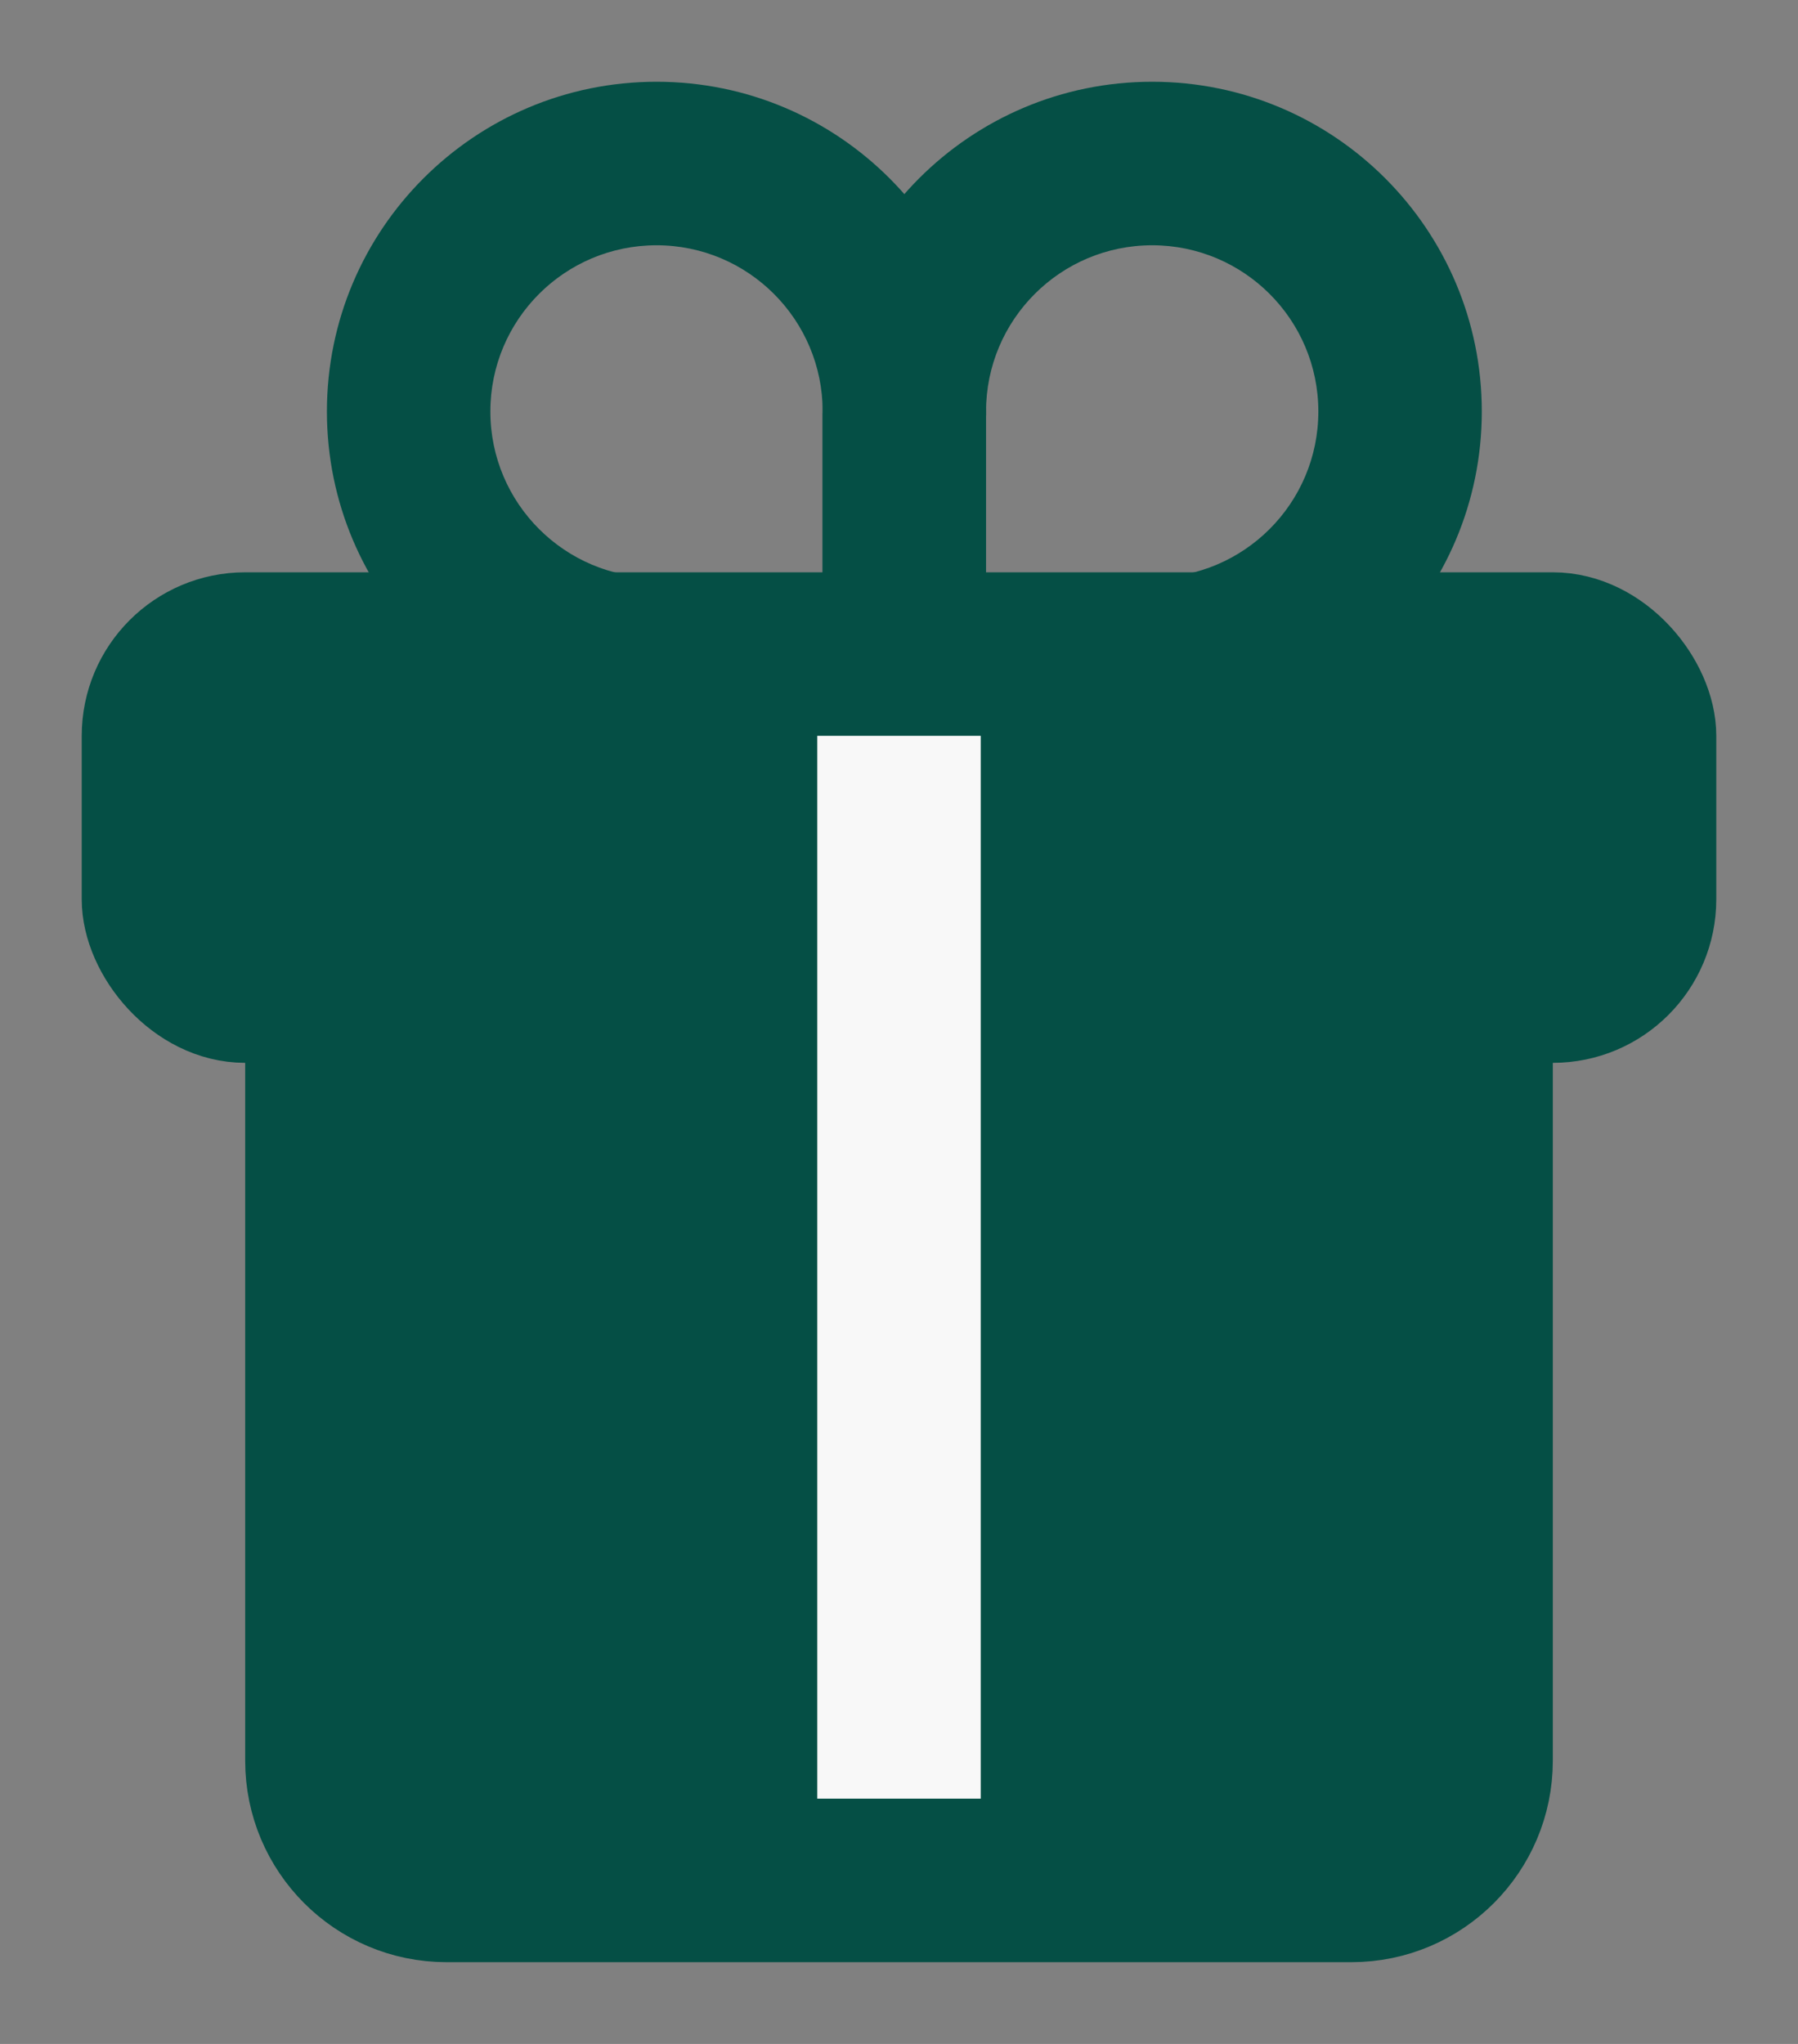
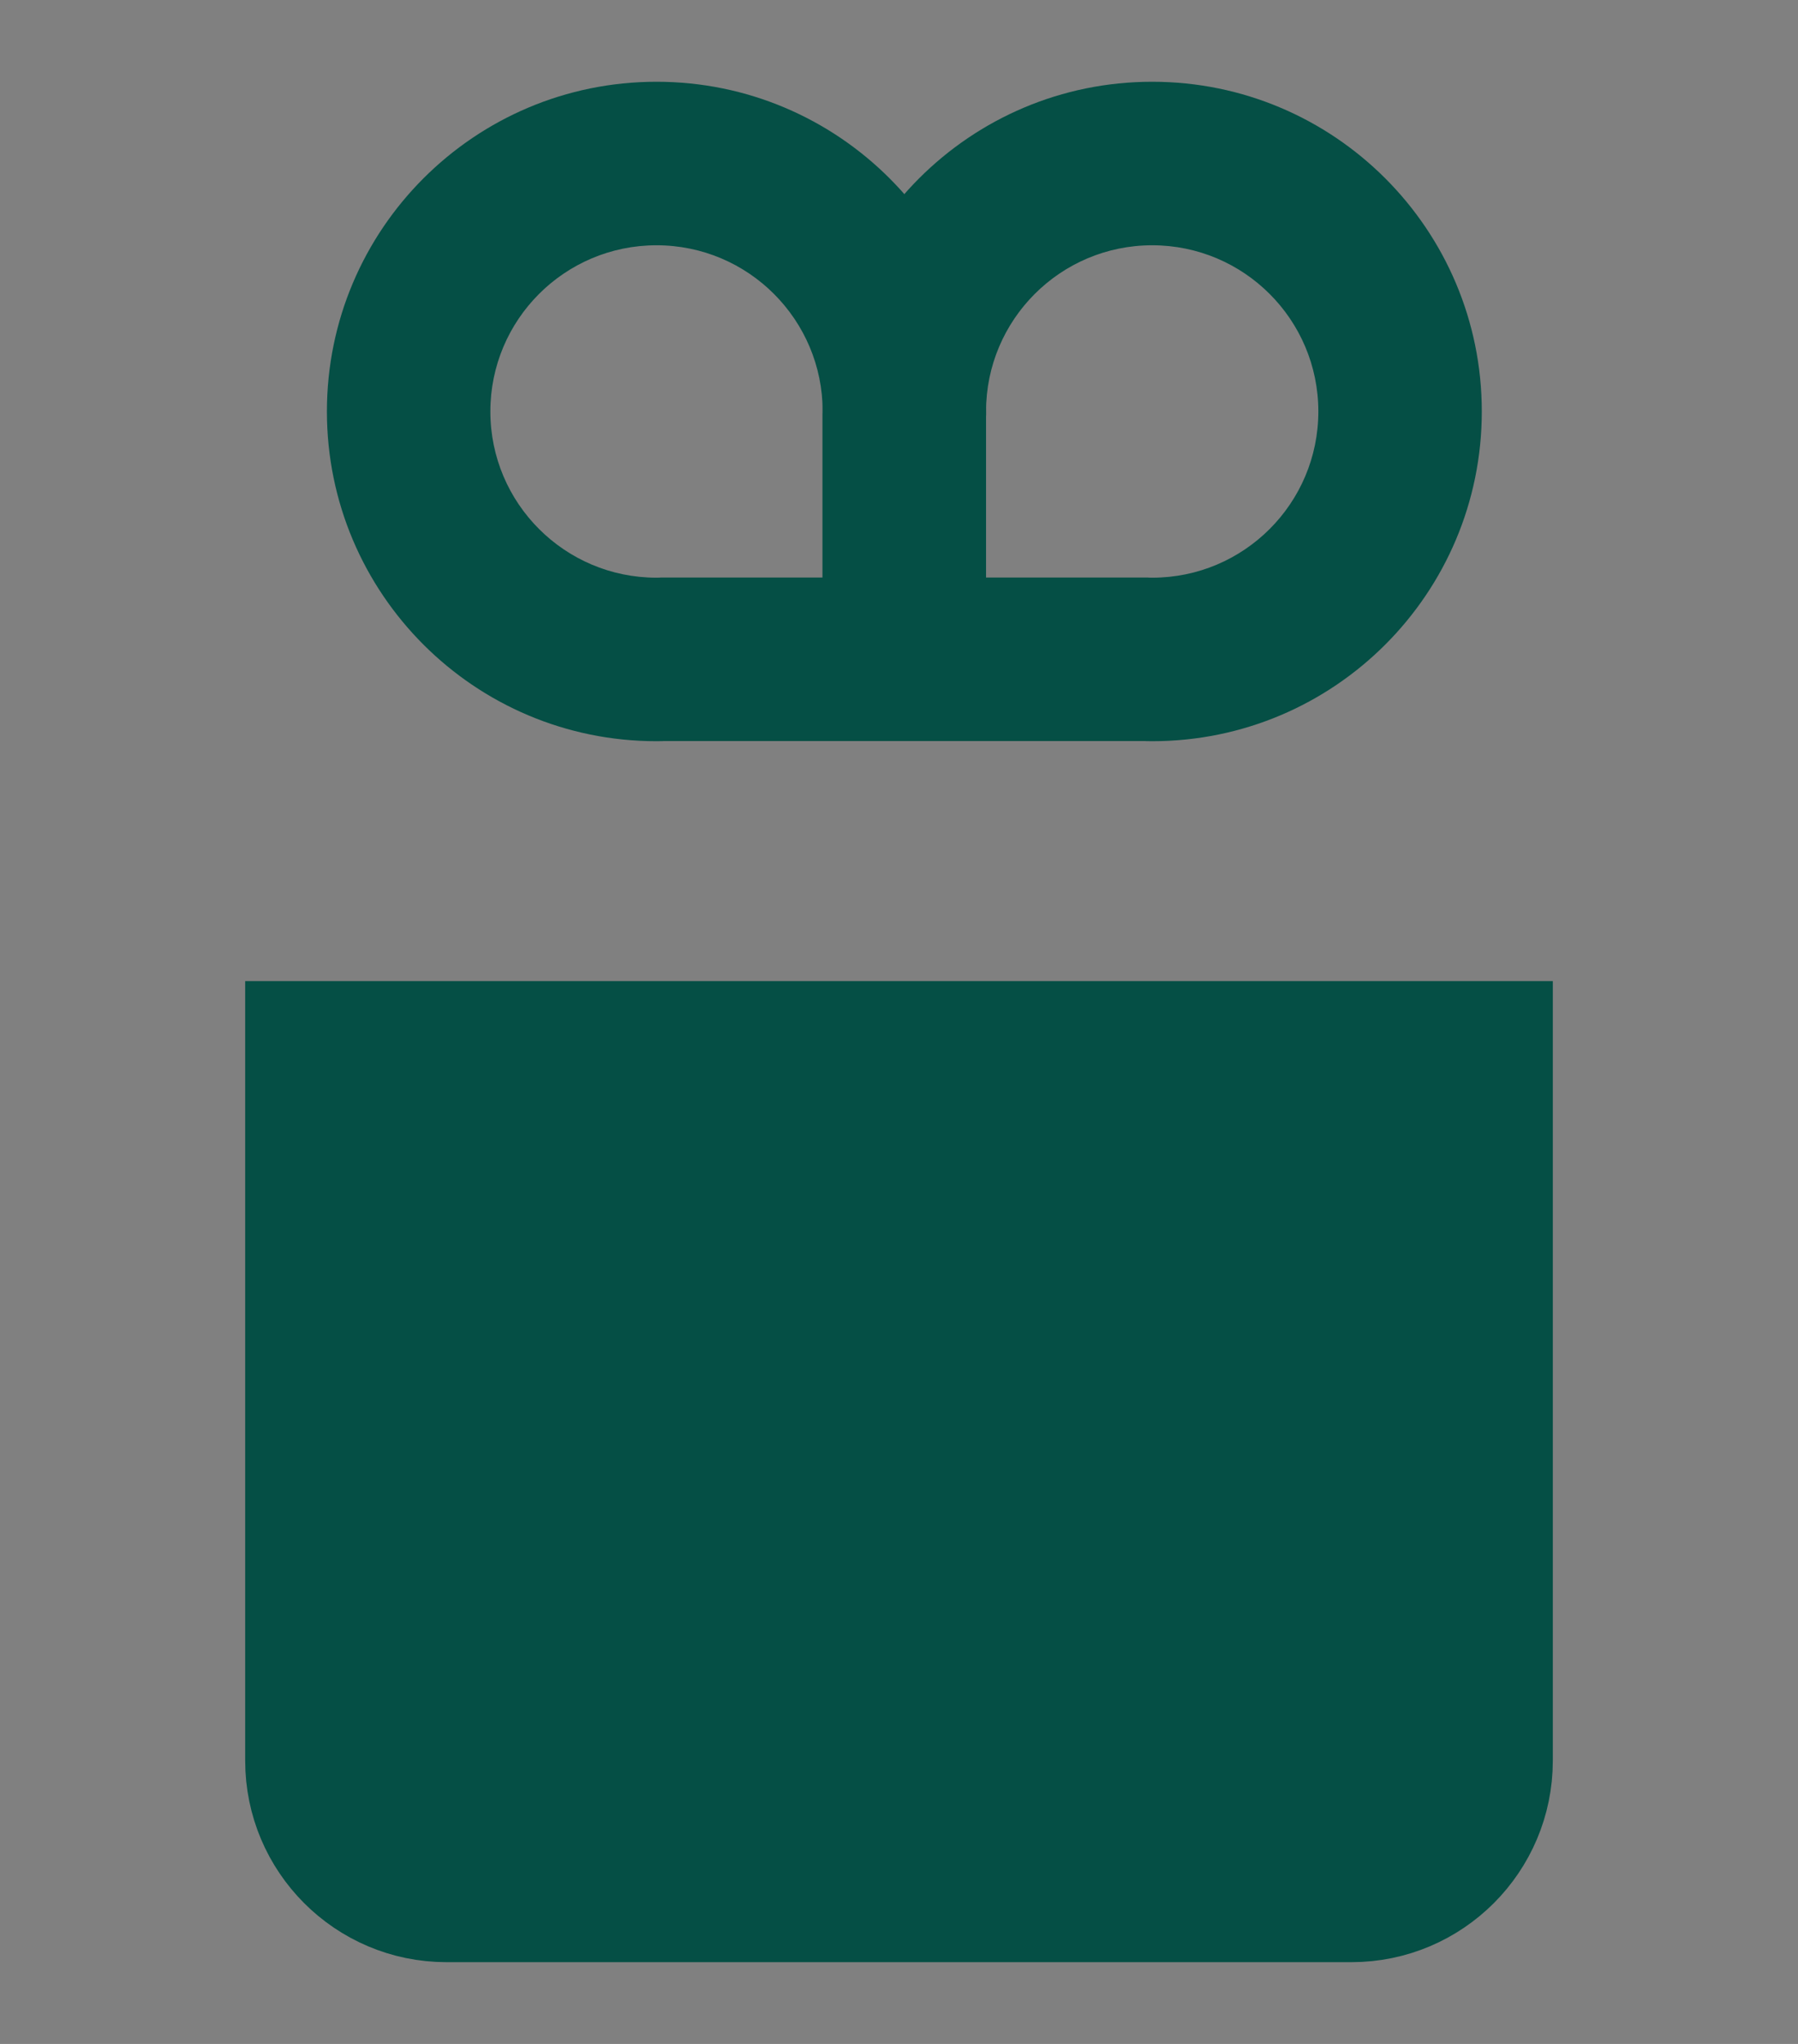
<svg xmlns="http://www.w3.org/2000/svg" fill="none" viewBox="0 0 22 25" height="25" width="22">
  <rect x="0" y="0" width="22" height="25" fill="#808080" stroke="none" />
-   <rect stroke-width="1.232" stroke="#054F45" fill="#054F45" rx="1.384" height="4.768" width="18.768" y="7.616" x="1.616" />
  <path stroke-width="1.232" stroke="#054F45" fill="#054F45" d="M18.384 12.616V21.536C18.384 22.556 17.556 23.384 16.536 23.384H5.464C4.443 23.384 3.616 22.556 3.616 21.536V12.616H18.384Z" />
  <path fill="#054F45" d="M8.033 2L8.033 1H8.033V2ZM11.066 5.033L12.066 5.033V5.033H11.066ZM11.065 5.064L10.065 5.054V5.064H11.065ZM11.065 8.064V9.064H12.065V8.064H11.065ZM8.096 8.064V7.064H8.086L8.075 7.065L8.096 8.064ZM8.033 8.066L8.033 9.066L8.033 9.066L8.033 8.066ZM5 5.033L4 5.033L4 5.033L5 5.033ZM8.033 2L8.033 3C9.156 3 10.066 3.911 10.066 5.033H11.066H12.066C12.066 2.806 10.26 1 8.033 1L8.033 2ZM11.066 5.033L10.066 5.033C10.066 5.022 10.067 5.014 10.067 5.009C10.067 5.005 10.067 5.002 10.067 5.005C10.067 5.005 10.067 5.008 10.067 5.01C10.067 5.012 10.066 5.016 10.066 5.02C10.066 5.028 10.066 5.04 10.066 5.054L11.065 5.064L12.065 5.075C12.065 5.084 12.065 5.091 12.065 5.094C12.065 5.096 12.065 5.098 12.065 5.093C12.065 5.09 12.066 5.082 12.066 5.073C12.066 5.063 12.066 5.05 12.066 5.033L11.066 5.033ZM11.065 5.064H10.065V8.064H11.065H12.065V5.064H11.065ZM11.065 8.064V7.064H8.096V8.064V9.064H11.065V8.064ZM8.096 8.064L8.075 7.065C8.062 7.065 8.05 7.065 8.041 7.066C8.037 7.066 8.033 7.066 8.03 7.066C8.026 7.066 8.025 7.066 8.023 7.066C8.019 7.067 8.019 7.067 8.02 7.067C8.022 7.067 8.026 7.066 8.033 7.066L8.033 8.066L8.033 9.066C8.066 9.066 8.094 9.065 8.106 9.065C8.115 9.064 8.116 9.064 8.119 9.064C8.121 9.064 8.119 9.064 8.116 9.064L8.096 8.064ZM8.033 8.066V7.066C6.911 7.066 6 6.156 6 5.033L5 5.033L4 5.033C4 7.26 5.806 9.066 8.033 9.066V8.066ZM5 5.033H6C6 3.91 6.91 3 8.033 3V2V1C5.806 1 4 2.806 4 5.033H5Z" />
  <path fill="#054F45" d="M14.098 2L14.098 1H14.098V2ZM11.065 5.033L10.065 5.033V5.033H11.065ZM11.065 5.064L12.065 5.054V5.064H11.065ZM11.065 8.064V9.064H10.065V8.064H11.065ZM14.035 8.064V7.064H14.045L14.055 7.065L14.035 8.064ZM14.098 8.066L14.098 9.066L14.098 9.066L14.098 8.066ZM17.131 5.033L18.131 5.033L18.131 5.033L17.131 5.033ZM14.098 2L14.098 3C12.975 3 12.065 3.911 12.065 5.033H11.065H10.065C10.065 2.806 11.87 1 14.098 1L14.098 2ZM11.065 5.033L12.065 5.033C12.065 5.022 12.064 5.014 12.064 5.009C12.064 5.005 12.064 5.002 12.064 5.005C12.064 5.005 12.064 5.008 12.064 5.01C12.064 5.012 12.064 5.016 12.065 5.02C12.065 5.028 12.065 5.04 12.065 5.054L11.065 5.064L10.066 5.075C10.066 5.084 10.066 5.091 10.066 5.094C10.066 5.096 10.066 5.098 10.066 5.093C10.066 5.09 10.065 5.082 10.065 5.073C10.065 5.063 10.065 5.05 10.065 5.033L11.065 5.033ZM11.065 5.064H12.065V8.064H11.065H10.065V5.064H11.065ZM11.065 8.064V7.064H14.035V8.064V9.064H11.065V8.064ZM14.035 8.064L14.055 7.065C14.069 7.065 14.081 7.065 14.09 7.066C14.094 7.066 14.098 7.066 14.101 7.066C14.104 7.066 14.106 7.066 14.108 7.066C14.112 7.067 14.112 7.067 14.111 7.067C14.109 7.067 14.104 7.066 14.098 7.066L14.098 8.066L14.098 9.066C14.065 9.066 14.036 9.065 14.025 9.065C14.016 9.064 14.015 9.064 14.012 9.064C14.01 9.064 14.011 9.064 14.015 9.064L14.035 8.064ZM14.098 8.066V7.066C15.22 7.066 16.131 6.156 16.131 5.033L17.131 5.033L18.131 5.033C18.131 7.26 16.325 9.066 14.098 9.066V8.066ZM17.131 5.033H16.131C16.131 3.91 15.22 3 14.098 3V2V1C16.325 1 18.131 2.806 18.131 5.033H17.131Z" />
-   <rect fill="#F8F8F8" height="13" width="2" y="9" x="10" />
</svg>